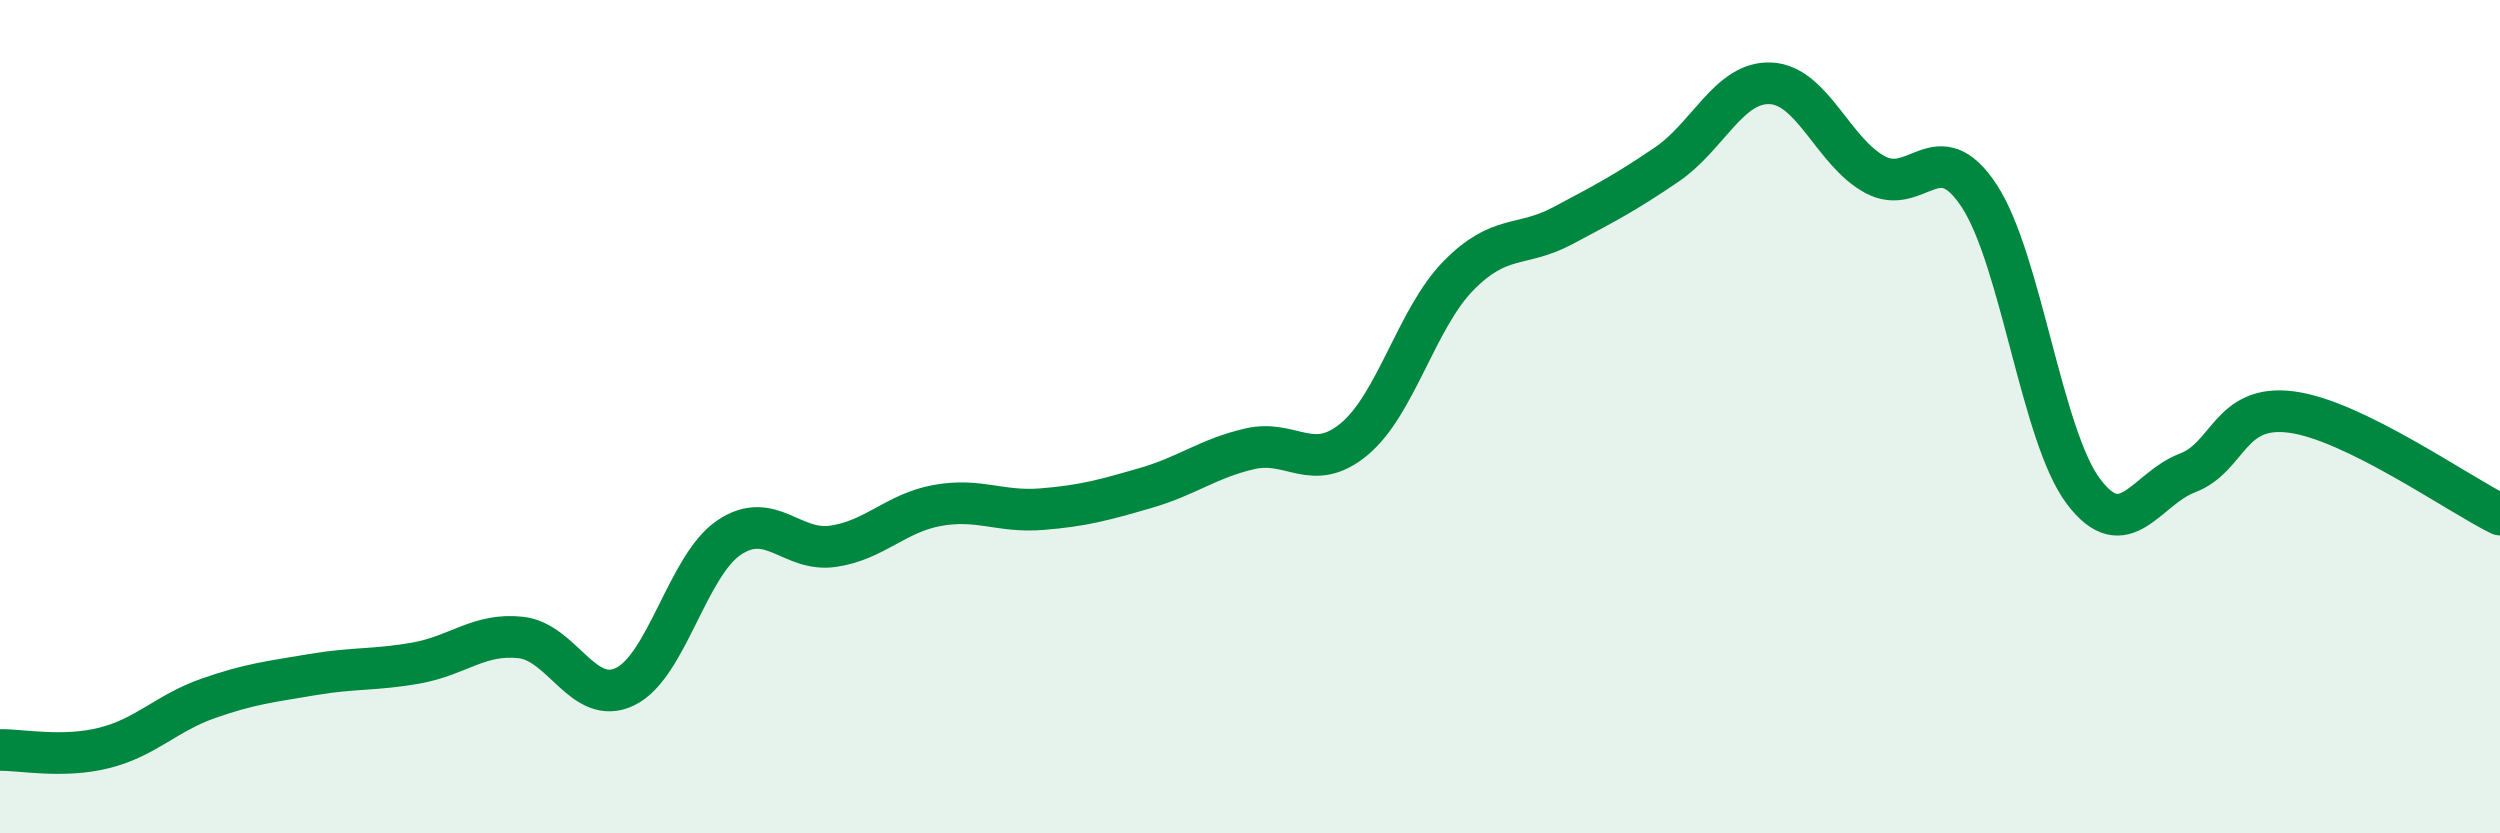
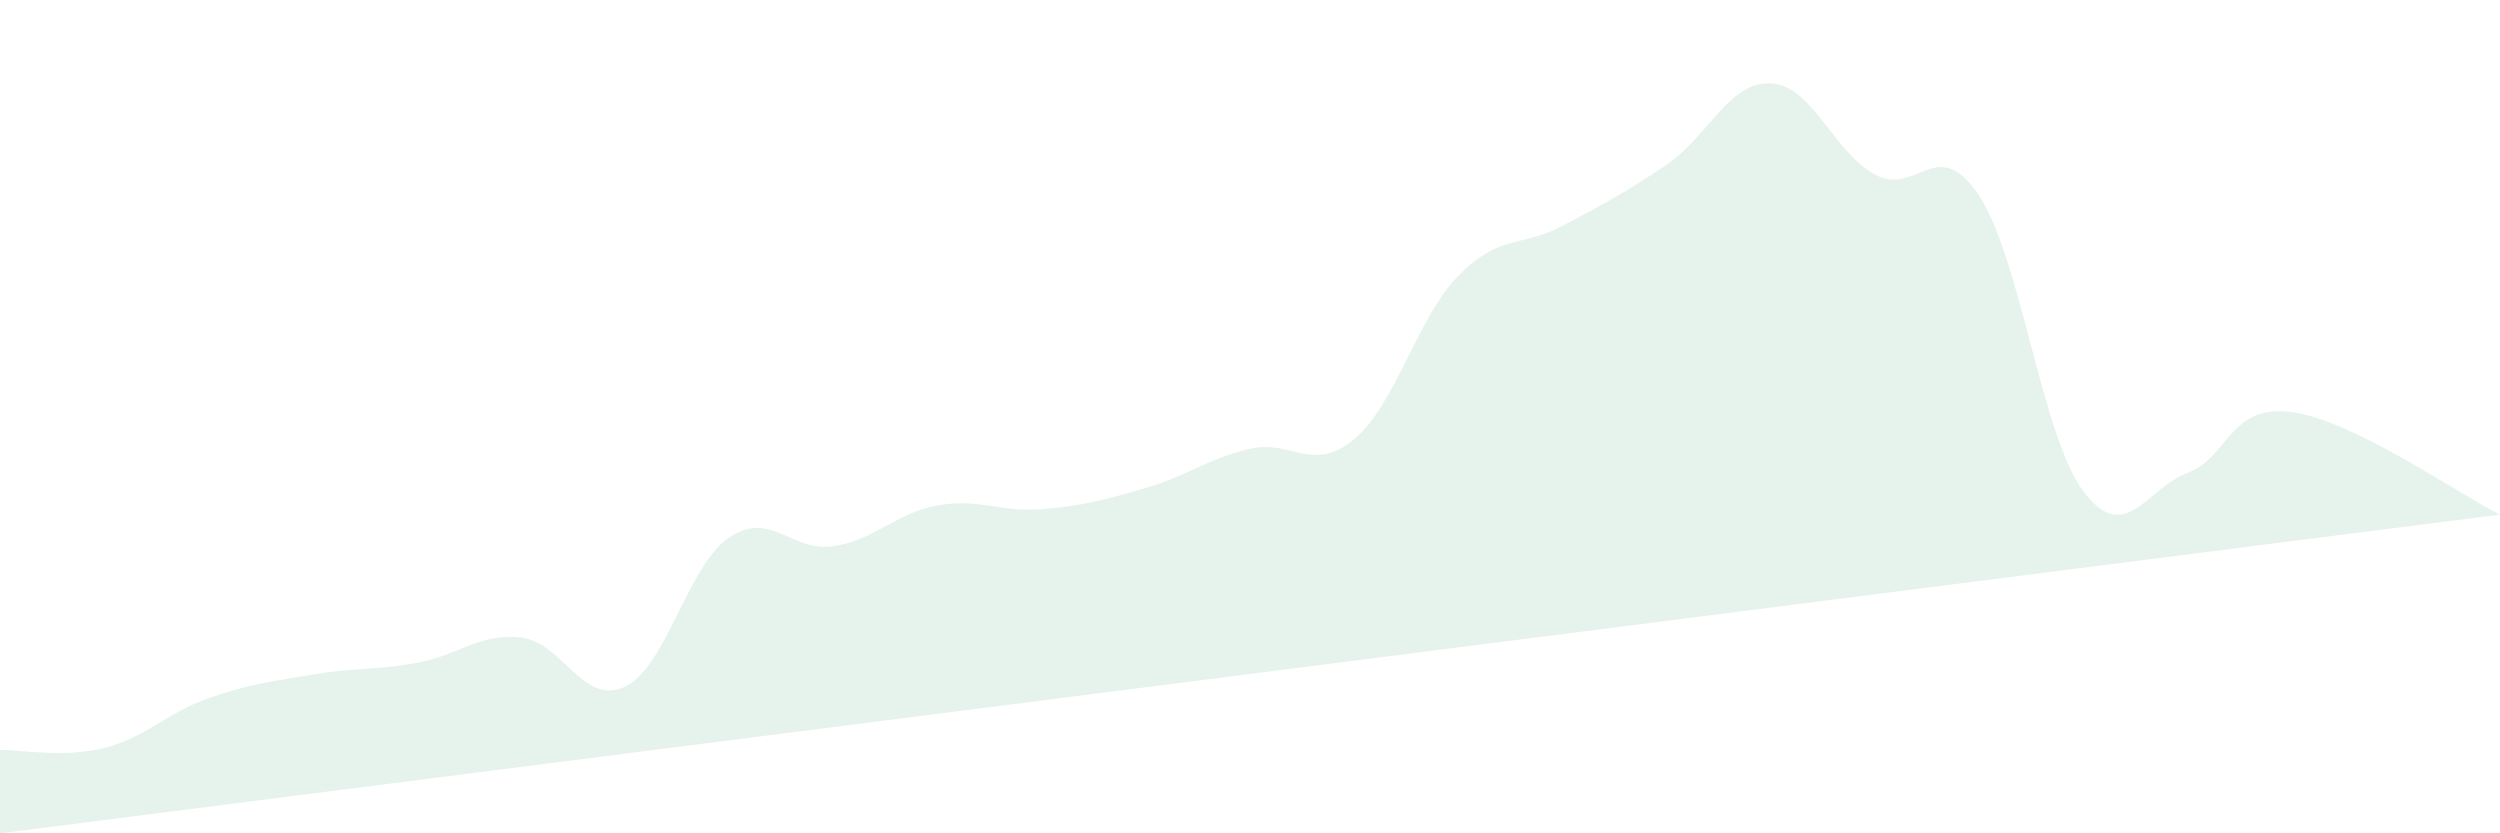
<svg xmlns="http://www.w3.org/2000/svg" width="60" height="20" viewBox="0 0 60 20">
-   <path d="M 0,18 C 0.5,17.99 1.5,18.2 2.5,17.95 C 3.5,17.7 4,17.11 5,16.76 C 6,16.41 6.5,16.36 7.5,16.19 C 8.5,16.02 9,16.09 10,15.91 C 11,15.73 11.5,15.19 12.5,15.3 C 13.5,15.41 14,16.96 15,16.48 C 16,16 16.5,13.57 17.5,12.9 C 18.5,12.23 19,13.26 20,13.11 C 21,12.96 21.5,12.31 22.5,12.13 C 23.5,11.95 24,12.3 25,12.22 C 26,12.14 26.5,12 27.5,11.71 C 28.5,11.42 29,11 30,10.77 C 31,10.54 31.5,11.37 32.5,10.54 C 33.5,9.71 34,7.64 35,6.62 C 36,5.6 36.5,5.95 37.5,5.42 C 38.5,4.89 39,4.63 40,3.95 C 41,3.27 41.5,1.95 42.5,2 C 43.5,2.05 44,3.65 45,4.19 C 46,4.73 46.5,3.18 47.5,4.7 C 48.5,6.22 49,10.46 50,11.79 C 51,13.12 51.5,11.73 52.5,11.35 C 53.5,10.97 53.5,9.69 55,9.89 C 56.5,10.09 59,11.86 60,12.35L60 20L0 20Z" fill="#008740" opacity="0.1" stroke-linecap="round" stroke-linejoin="round" />
-   <path d="M 0,18 C 0.5,17.99 1.5,18.2 2.5,17.95 C 3.5,17.7 4,17.11 5,16.76 C 6,16.41 6.5,16.36 7.5,16.19 C 8.5,16.02 9,16.09 10,15.91 C 11,15.73 11.5,15.19 12.5,15.3 C 13.5,15.41 14,16.96 15,16.48 C 16,16 16.5,13.57 17.5,12.9 C 18.5,12.23 19,13.26 20,13.11 C 21,12.96 21.5,12.31 22.5,12.13 C 23.5,11.95 24,12.3 25,12.22 C 26,12.14 26.5,12 27.5,11.71 C 28.5,11.42 29,11 30,10.77 C 31,10.54 31.5,11.37 32.5,10.54 C 33.5,9.71 34,7.64 35,6.62 C 36,5.6 36.5,5.95 37.5,5.42 C 38.5,4.89 39,4.63 40,3.95 C 41,3.27 41.5,1.95 42.5,2 C 43.5,2.05 44,3.65 45,4.19 C 46,4.73 46.5,3.18 47.5,4.7 C 48.5,6.22 49,10.46 50,11.79 C 51,13.12 51.5,11.73 52.5,11.35 C 53.5,10.97 53.5,9.69 55,9.89 C 56.5,10.09 59,11.86 60,12.35" stroke="#008740" stroke-width="1" fill="none" stroke-linecap="round" stroke-linejoin="round" />
+   <path d="M 0,18 C 0.5,17.99 1.5,18.2 2.5,17.95 C 3.5,17.7 4,17.11 5,16.76 C 6,16.41 6.5,16.36 7.5,16.19 C 8.5,16.02 9,16.09 10,15.91 C 11,15.73 11.5,15.19 12.5,15.3 C 13.5,15.41 14,16.96 15,16.48 C 16,16 16.5,13.57 17.5,12.9 C 18.5,12.23 19,13.26 20,13.11 C 21,12.96 21.5,12.31 22.5,12.13 C 23.5,11.95 24,12.3 25,12.22 C 26,12.14 26.5,12 27.5,11.71 C 28.5,11.42 29,11 30,10.77 C 31,10.54 31.5,11.37 32.5,10.54 C 33.5,9.71 34,7.64 35,6.62 C 36,5.6 36.5,5.95 37.5,5.42 C 38.5,4.89 39,4.63 40,3.95 C 41,3.27 41.5,1.95 42.5,2 C 43.5,2.05 44,3.65 45,4.19 C 46,4.73 46.5,3.18 47.5,4.7 C 48.5,6.22 49,10.46 50,11.79 C 51,13.12 51.5,11.73 52.5,11.35 C 53.5,10.97 53.5,9.69 55,9.89 C 56.5,10.09 59,11.86 60,12.35L0 20Z" fill="#008740" opacity="0.1" stroke-linecap="round" stroke-linejoin="round" />
</svg>